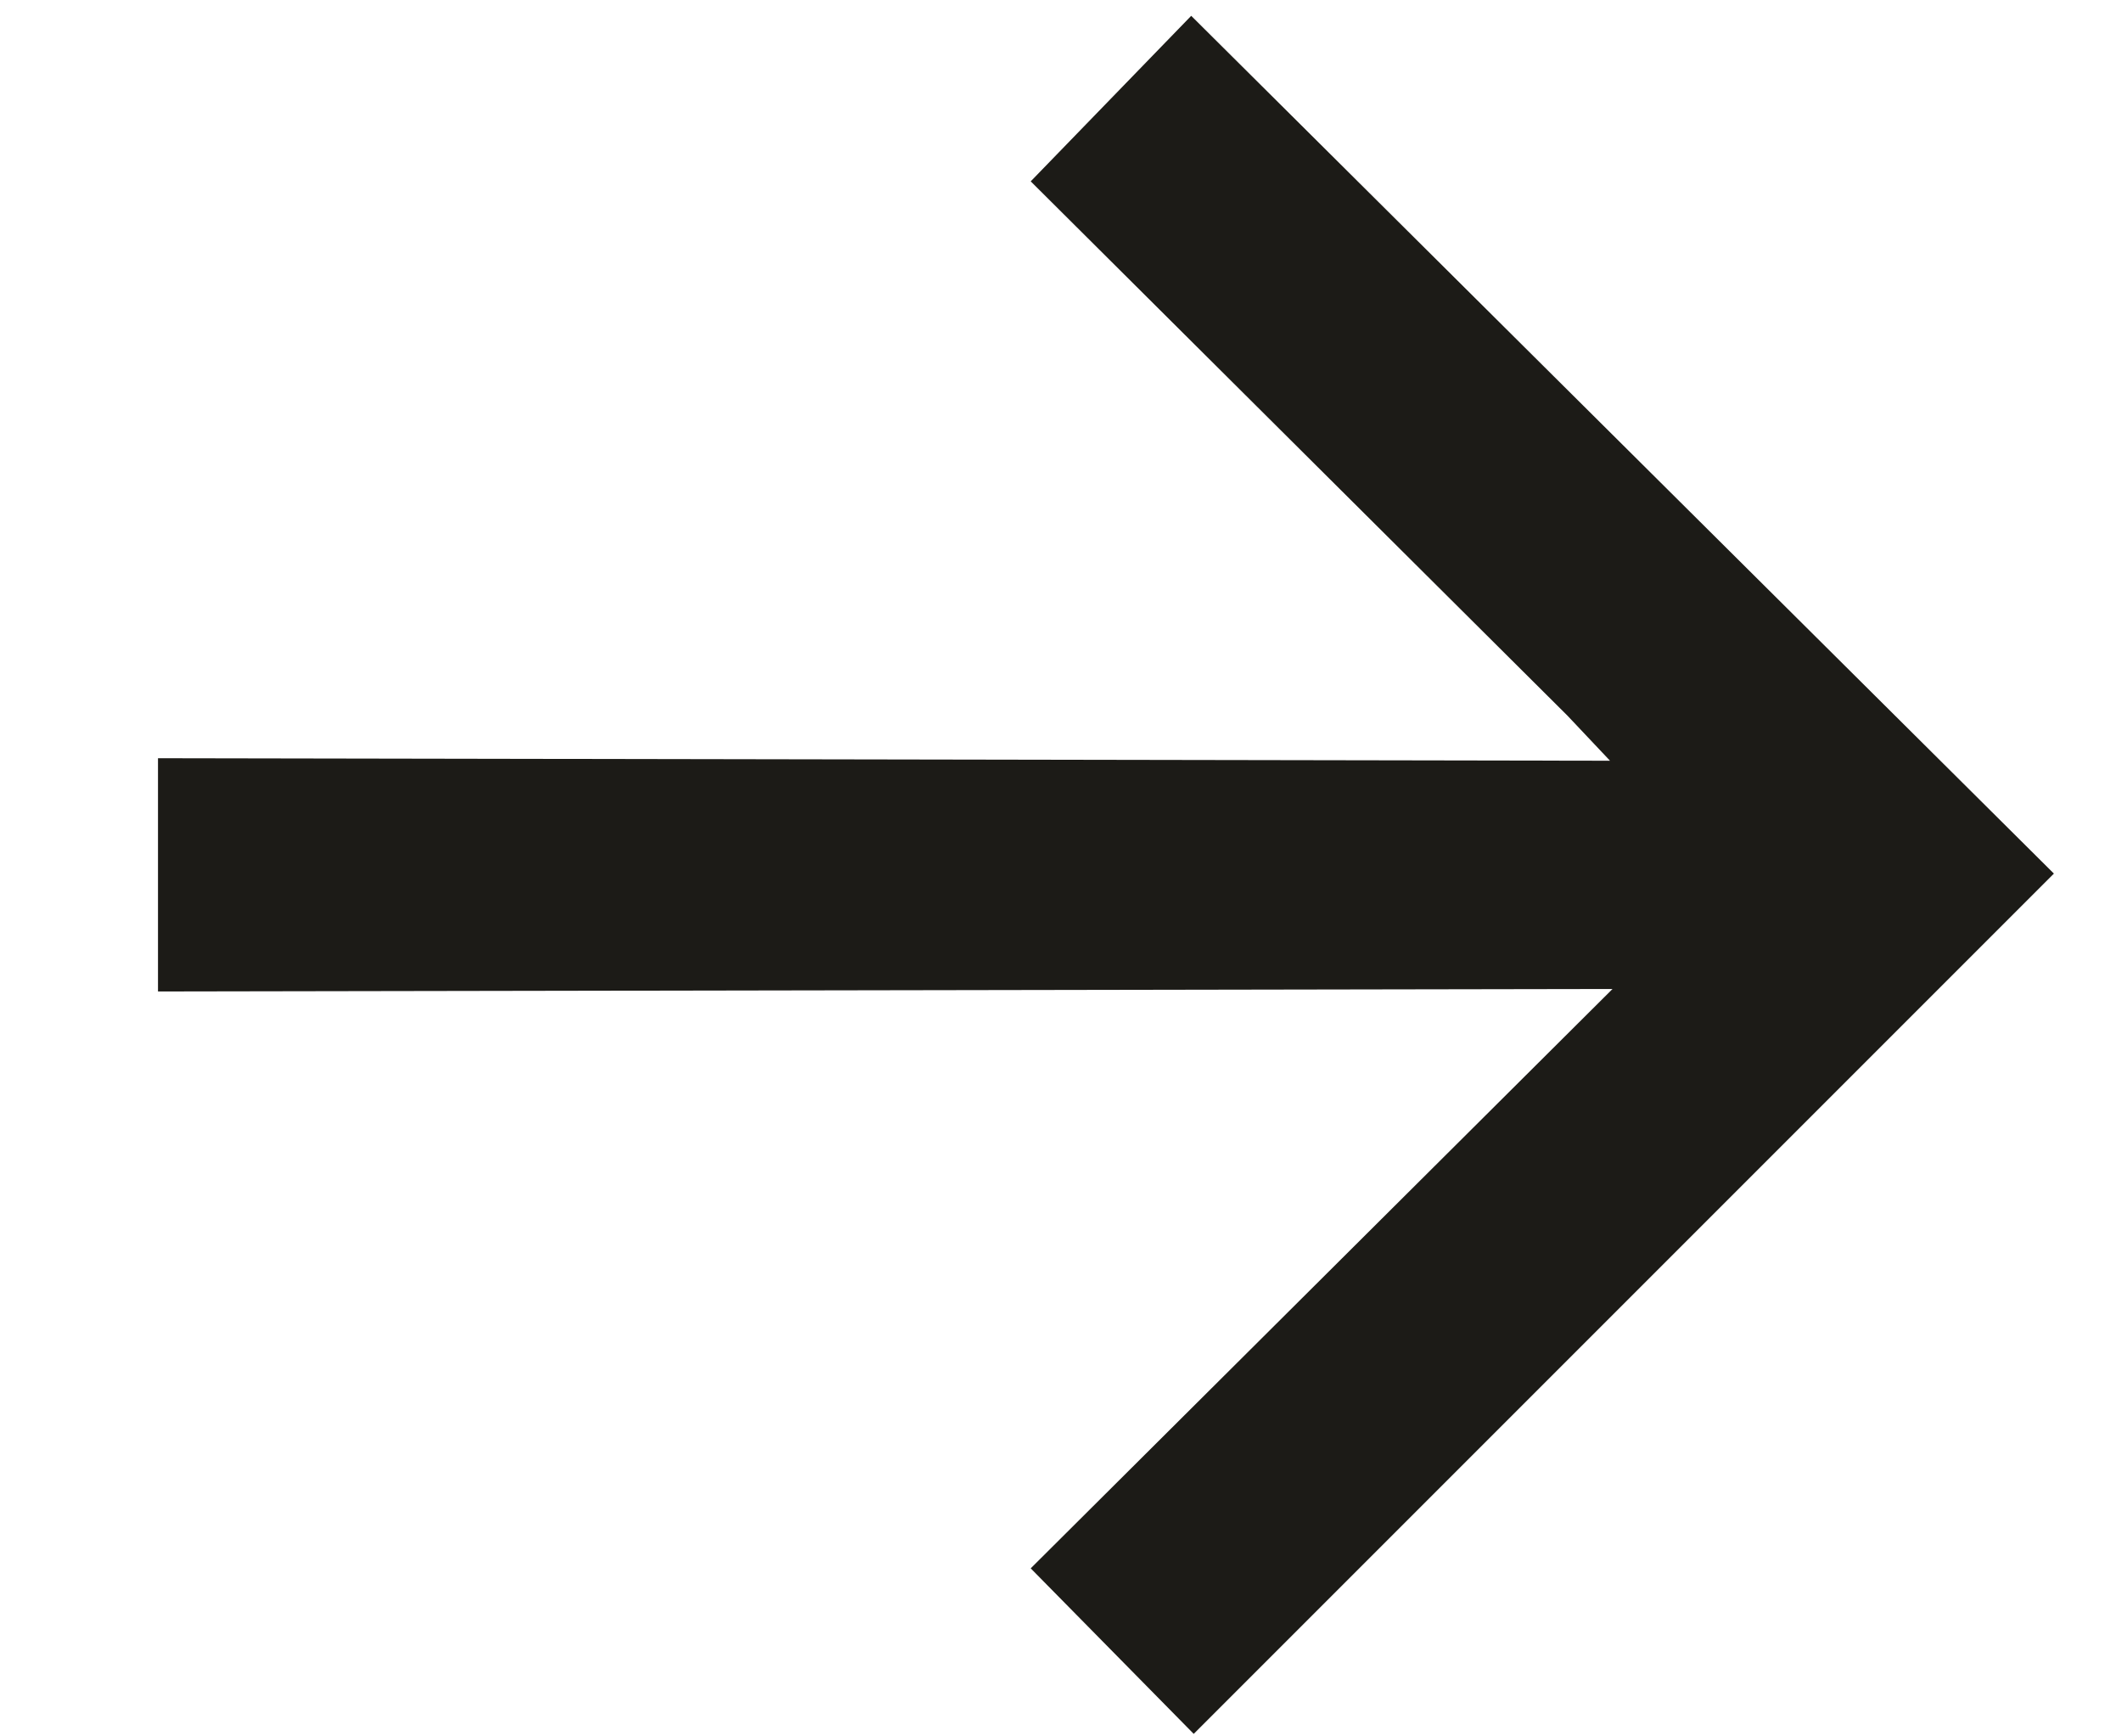
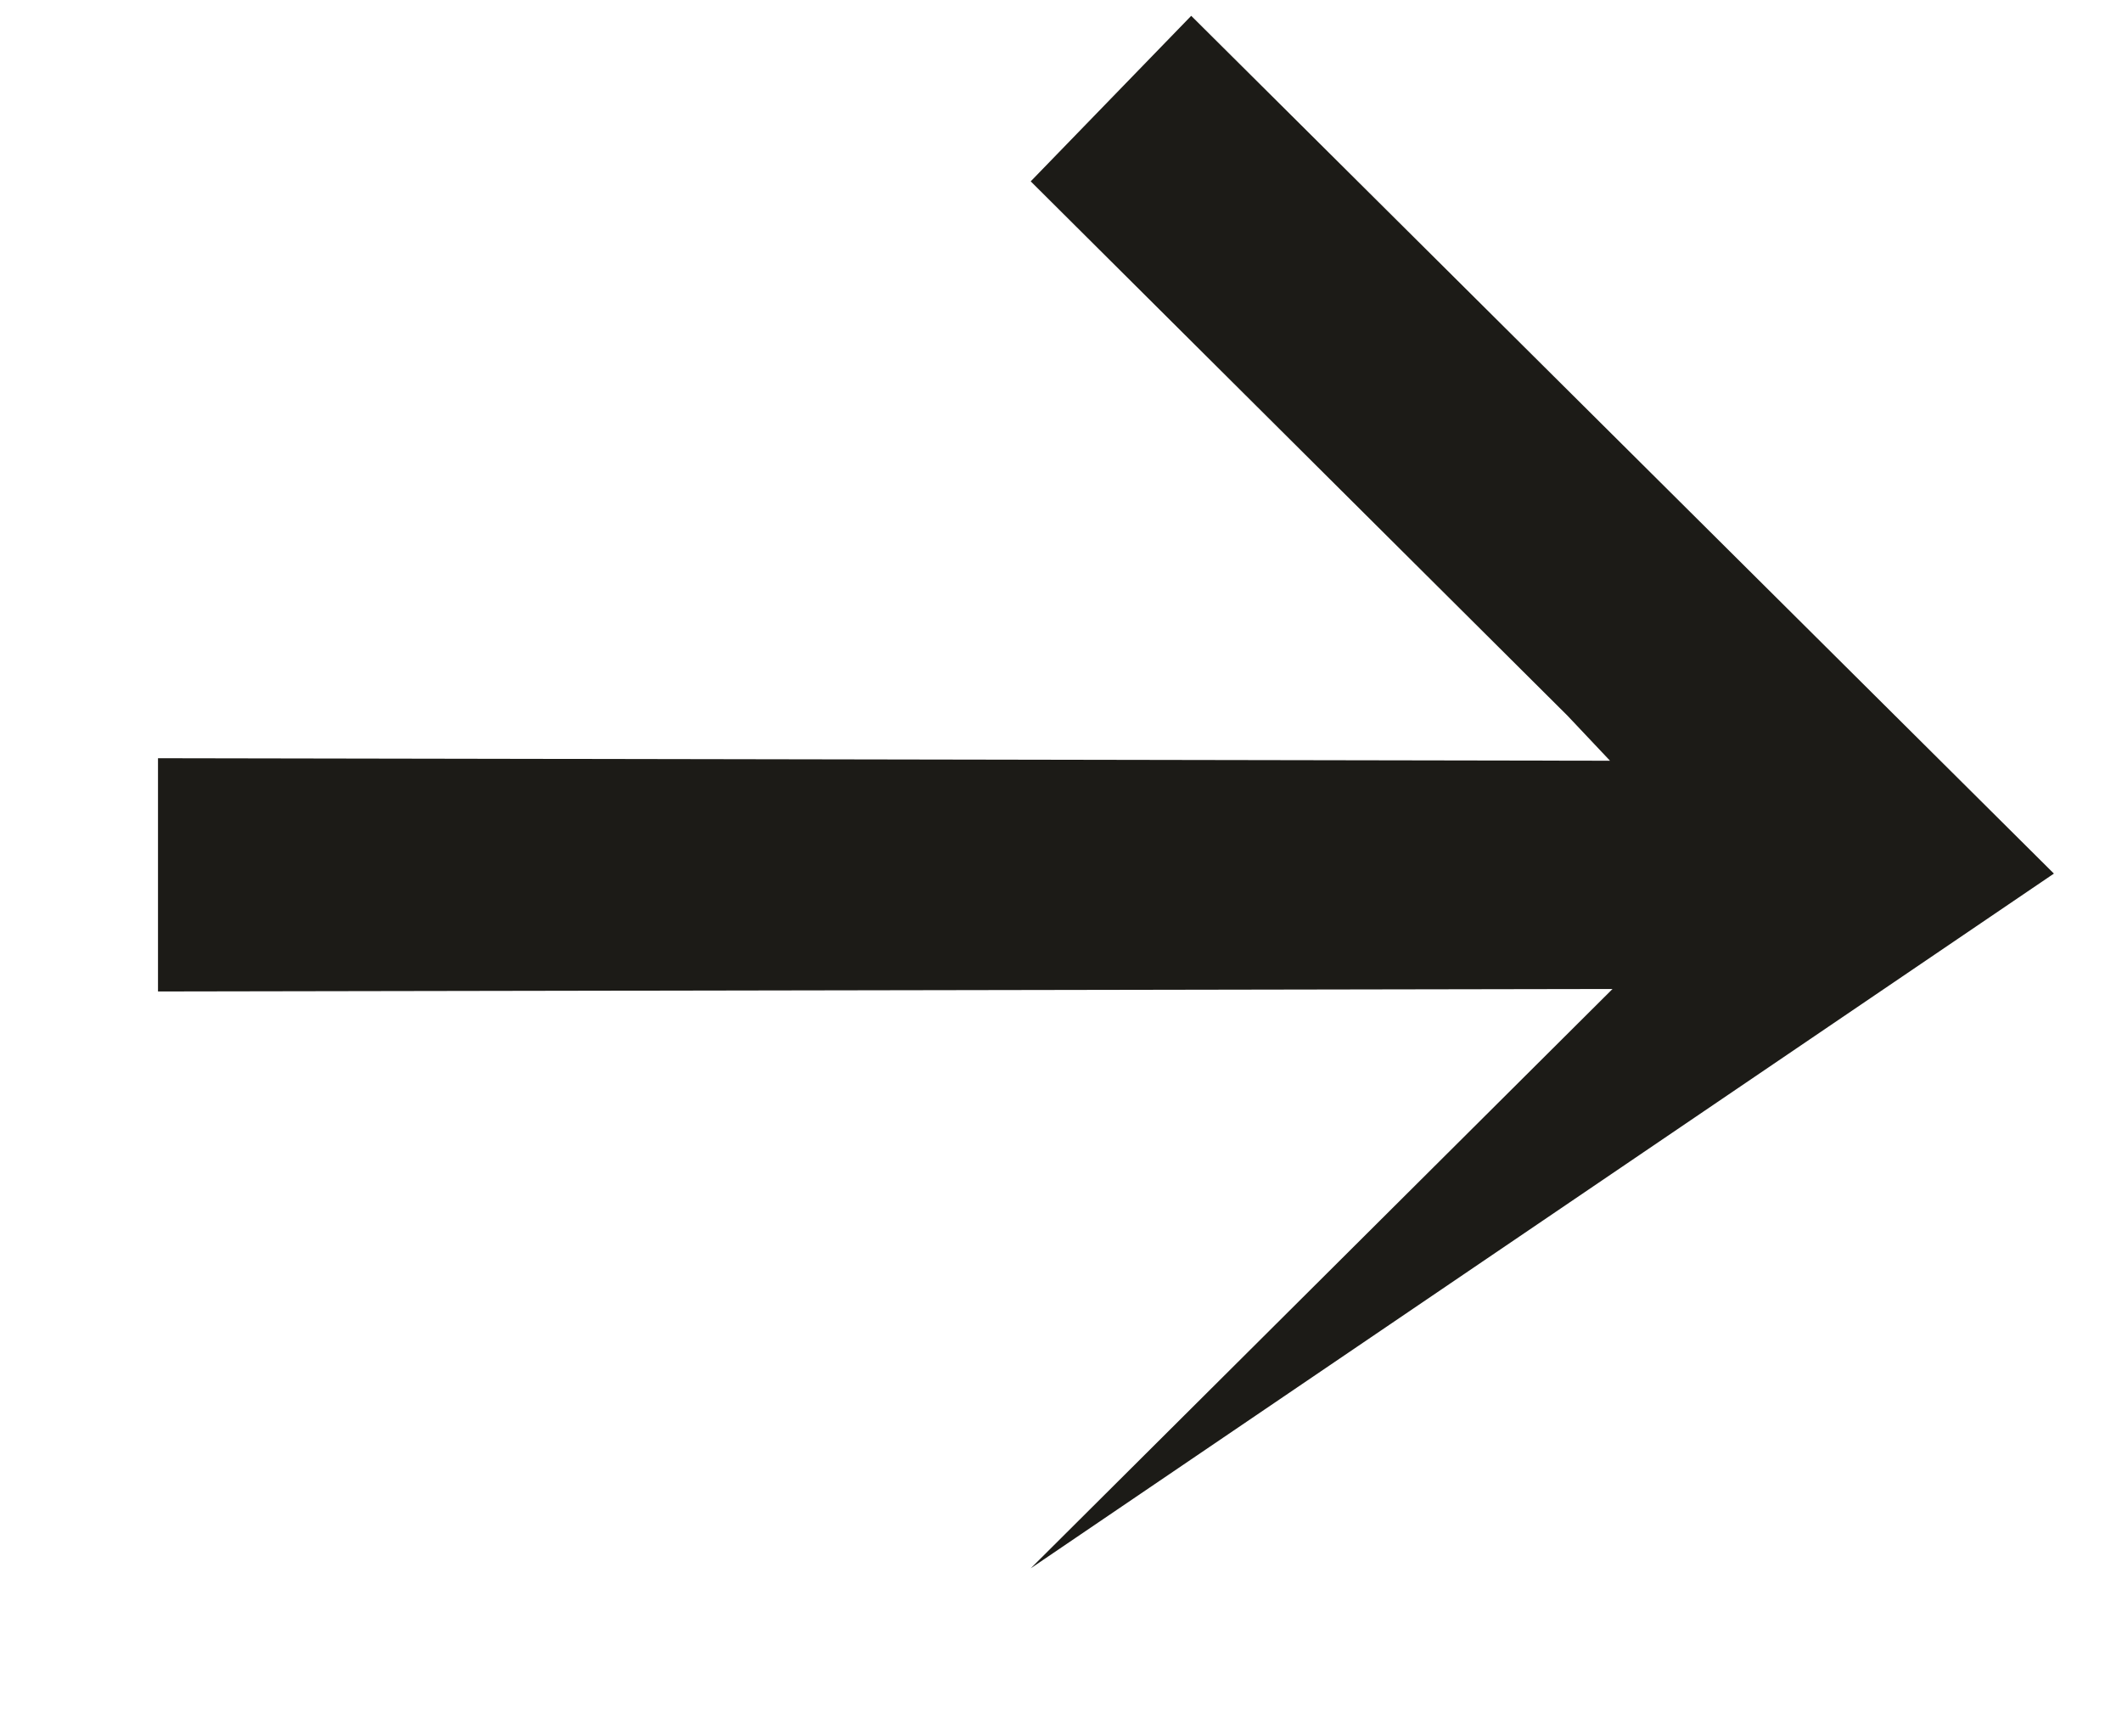
<svg xmlns="http://www.w3.org/2000/svg" width="11" height="9" viewBox="0 0 11 9" fill="none">
-   <path d="M0.819 5.139V3.93L8.346 3.943L8.125 3.709L5.343 0.94L6.175 0.082L10.647 4.528L6.188 8.987L5.343 8.129L8.359 5.126L0.819 5.139Z" fill="#1c1b17" />
+   <path d="M0.819 5.139V3.93L8.346 3.943L8.125 3.709L5.343 0.94L6.175 0.082L10.647 4.528L5.343 8.129L8.359 5.126L0.819 5.139Z" fill="#1c1b17" />
</svg>